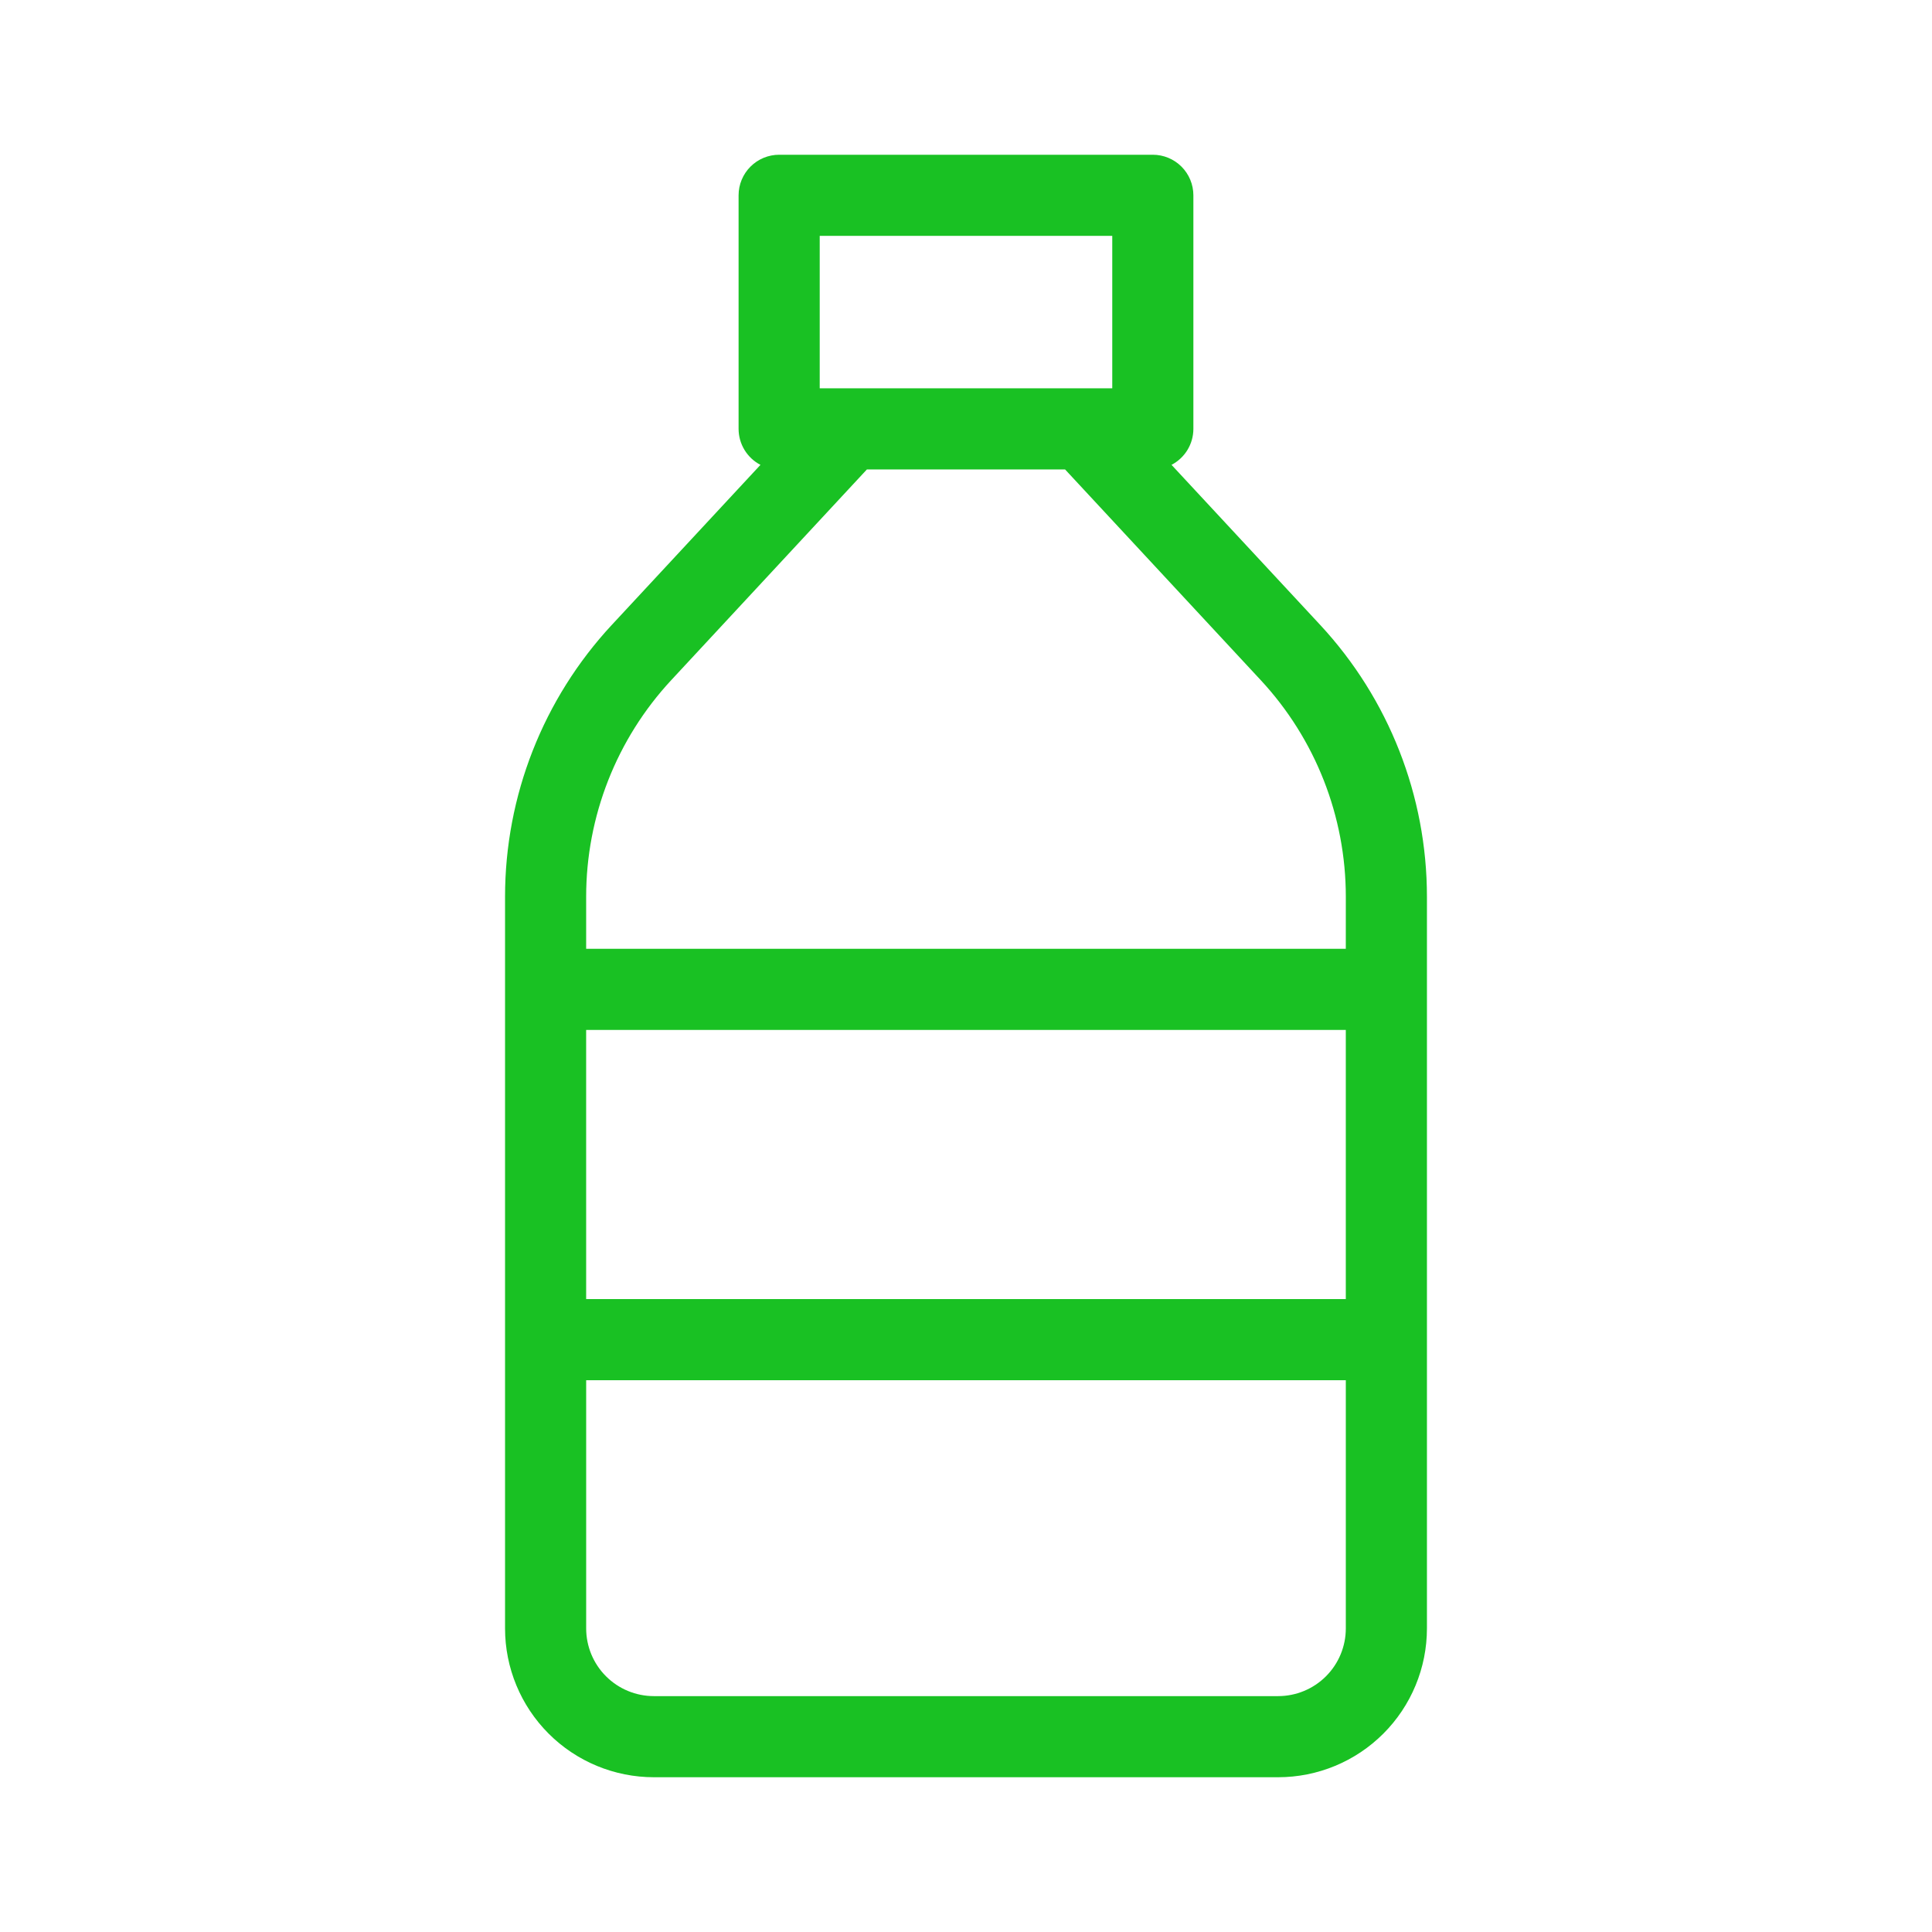
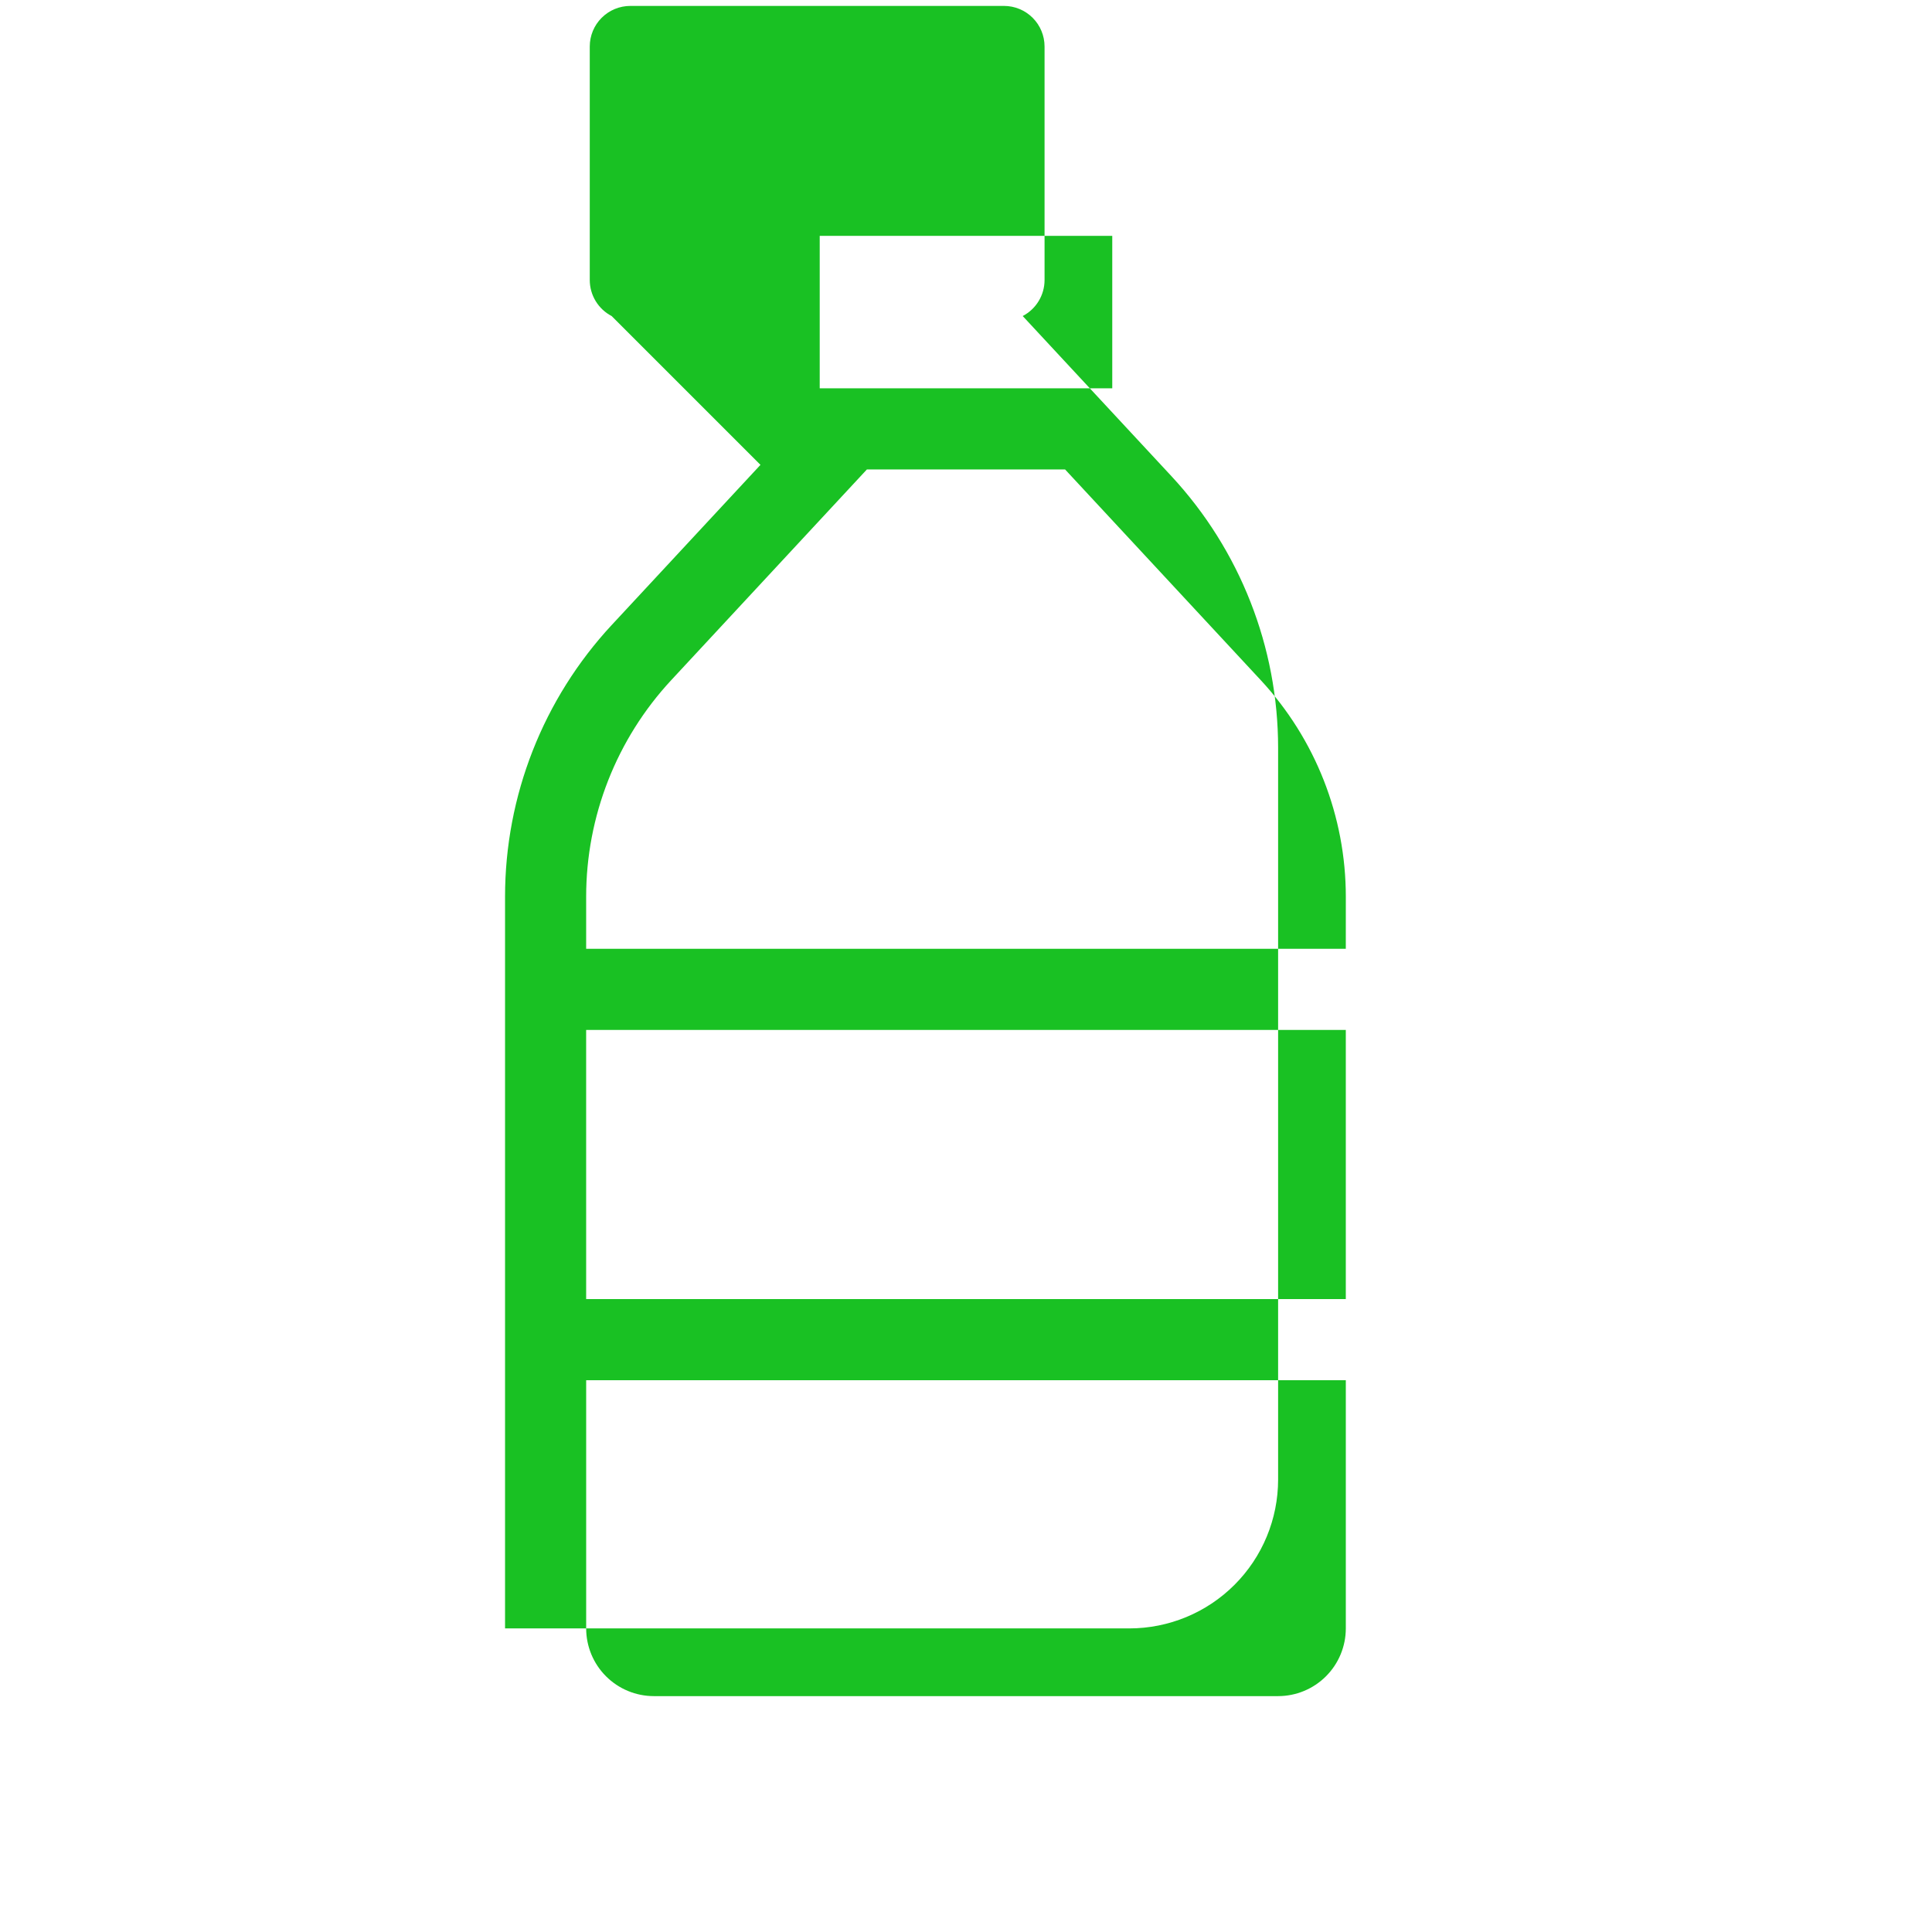
<svg xmlns="http://www.w3.org/2000/svg" width="1200pt" height="1200pt" viewBox="0 0 1200 1200">
-   <path d="m472.34 288.73-92.359 99.441-0.004-0.004c-42.605 45.887-66.281 106.18-66.285 168.8v454.47c0.004 24.516 9.742 48.023 27.078 65.359 17.336 17.336 40.844 27.074 65.359 27.078h387.73c24.516-0.004 48.023-9.742 65.359-27.078 17.336-17.336 27.074-40.844 27.078-65.359v-454.47c-0.004-62.617-23.68-122.91-66.285-168.8l-92.359-99.441-0.004 0.004c4.09-2.129 7.519-5.336 9.914-9.277 2.394-3.941 3.66-8.461 3.668-13.07v-145.07c-0.004-6.684-2.66-13.09-7.383-17.812-4.727-4.727-11.133-7.379-17.812-7.383h-232.09c-6.68 0.004-13.086 2.656-17.812 7.383-4.723 4.723-7.379 11.129-7.383 17.812v145.07c0.008 4.609 1.273 9.129 3.668 13.07 2.394 3.941 5.824 7.148 9.914 9.277zm363.57 568.55v154.16c-0.004 11.152-4.434 21.848-12.32 29.73-7.887 7.887-18.578 12.316-29.73 12.32h-387.73c-11.152-0.004-21.848-4.434-29.73-12.32-7.887-7.883-12.316-18.578-12.32-29.73v-154.16zm-471.84-50.391h471.83l0.004-167.18h-471.84zm471.83-217.57h-471.83v-32.352 0.004c0.004-49.898 18.875-97.949 52.832-134.51l121.54-130.88h123.1l121.54 130.88h0.004c33.957 36.562 52.828 84.613 52.832 134.51zm-145.06-442.81v94.68h-181.7v-94.68z" fill="#19c123" fill-rule="evenodd" />
+   <path d="m472.34 288.73-92.359 99.441-0.004-0.004c-42.605 45.887-66.281 106.18-66.285 168.8v454.47h387.73c24.516-0.004 48.023-9.742 65.359-27.078 17.336-17.336 27.074-40.844 27.078-65.359v-454.47c-0.004-62.617-23.68-122.91-66.285-168.8l-92.359-99.441-0.004 0.004c4.09-2.129 7.519-5.336 9.914-9.277 2.394-3.941 3.66-8.461 3.668-13.07v-145.07c-0.004-6.684-2.66-13.09-7.383-17.812-4.727-4.727-11.133-7.379-17.812-7.383h-232.09c-6.68 0.004-13.086 2.656-17.812 7.383-4.723 4.723-7.379 11.129-7.383 17.812v145.07c0.008 4.609 1.273 9.129 3.668 13.07 2.394 3.941 5.824 7.148 9.914 9.277zm363.57 568.55v154.16c-0.004 11.152-4.434 21.848-12.32 29.73-7.887 7.887-18.578 12.316-29.73 12.32h-387.73c-11.152-0.004-21.848-4.434-29.73-12.32-7.887-7.883-12.316-18.578-12.32-29.73v-154.16zm-471.84-50.391h471.83l0.004-167.18h-471.84zm471.83-217.57h-471.83v-32.352 0.004c0.004-49.898 18.875-97.949 52.832-134.51l121.54-130.88h123.1l121.54 130.88h0.004c33.957 36.562 52.828 84.613 52.832 134.51zm-145.06-442.81v94.68h-181.7v-94.68z" fill="#19c123" fill-rule="evenodd" />
</svg>